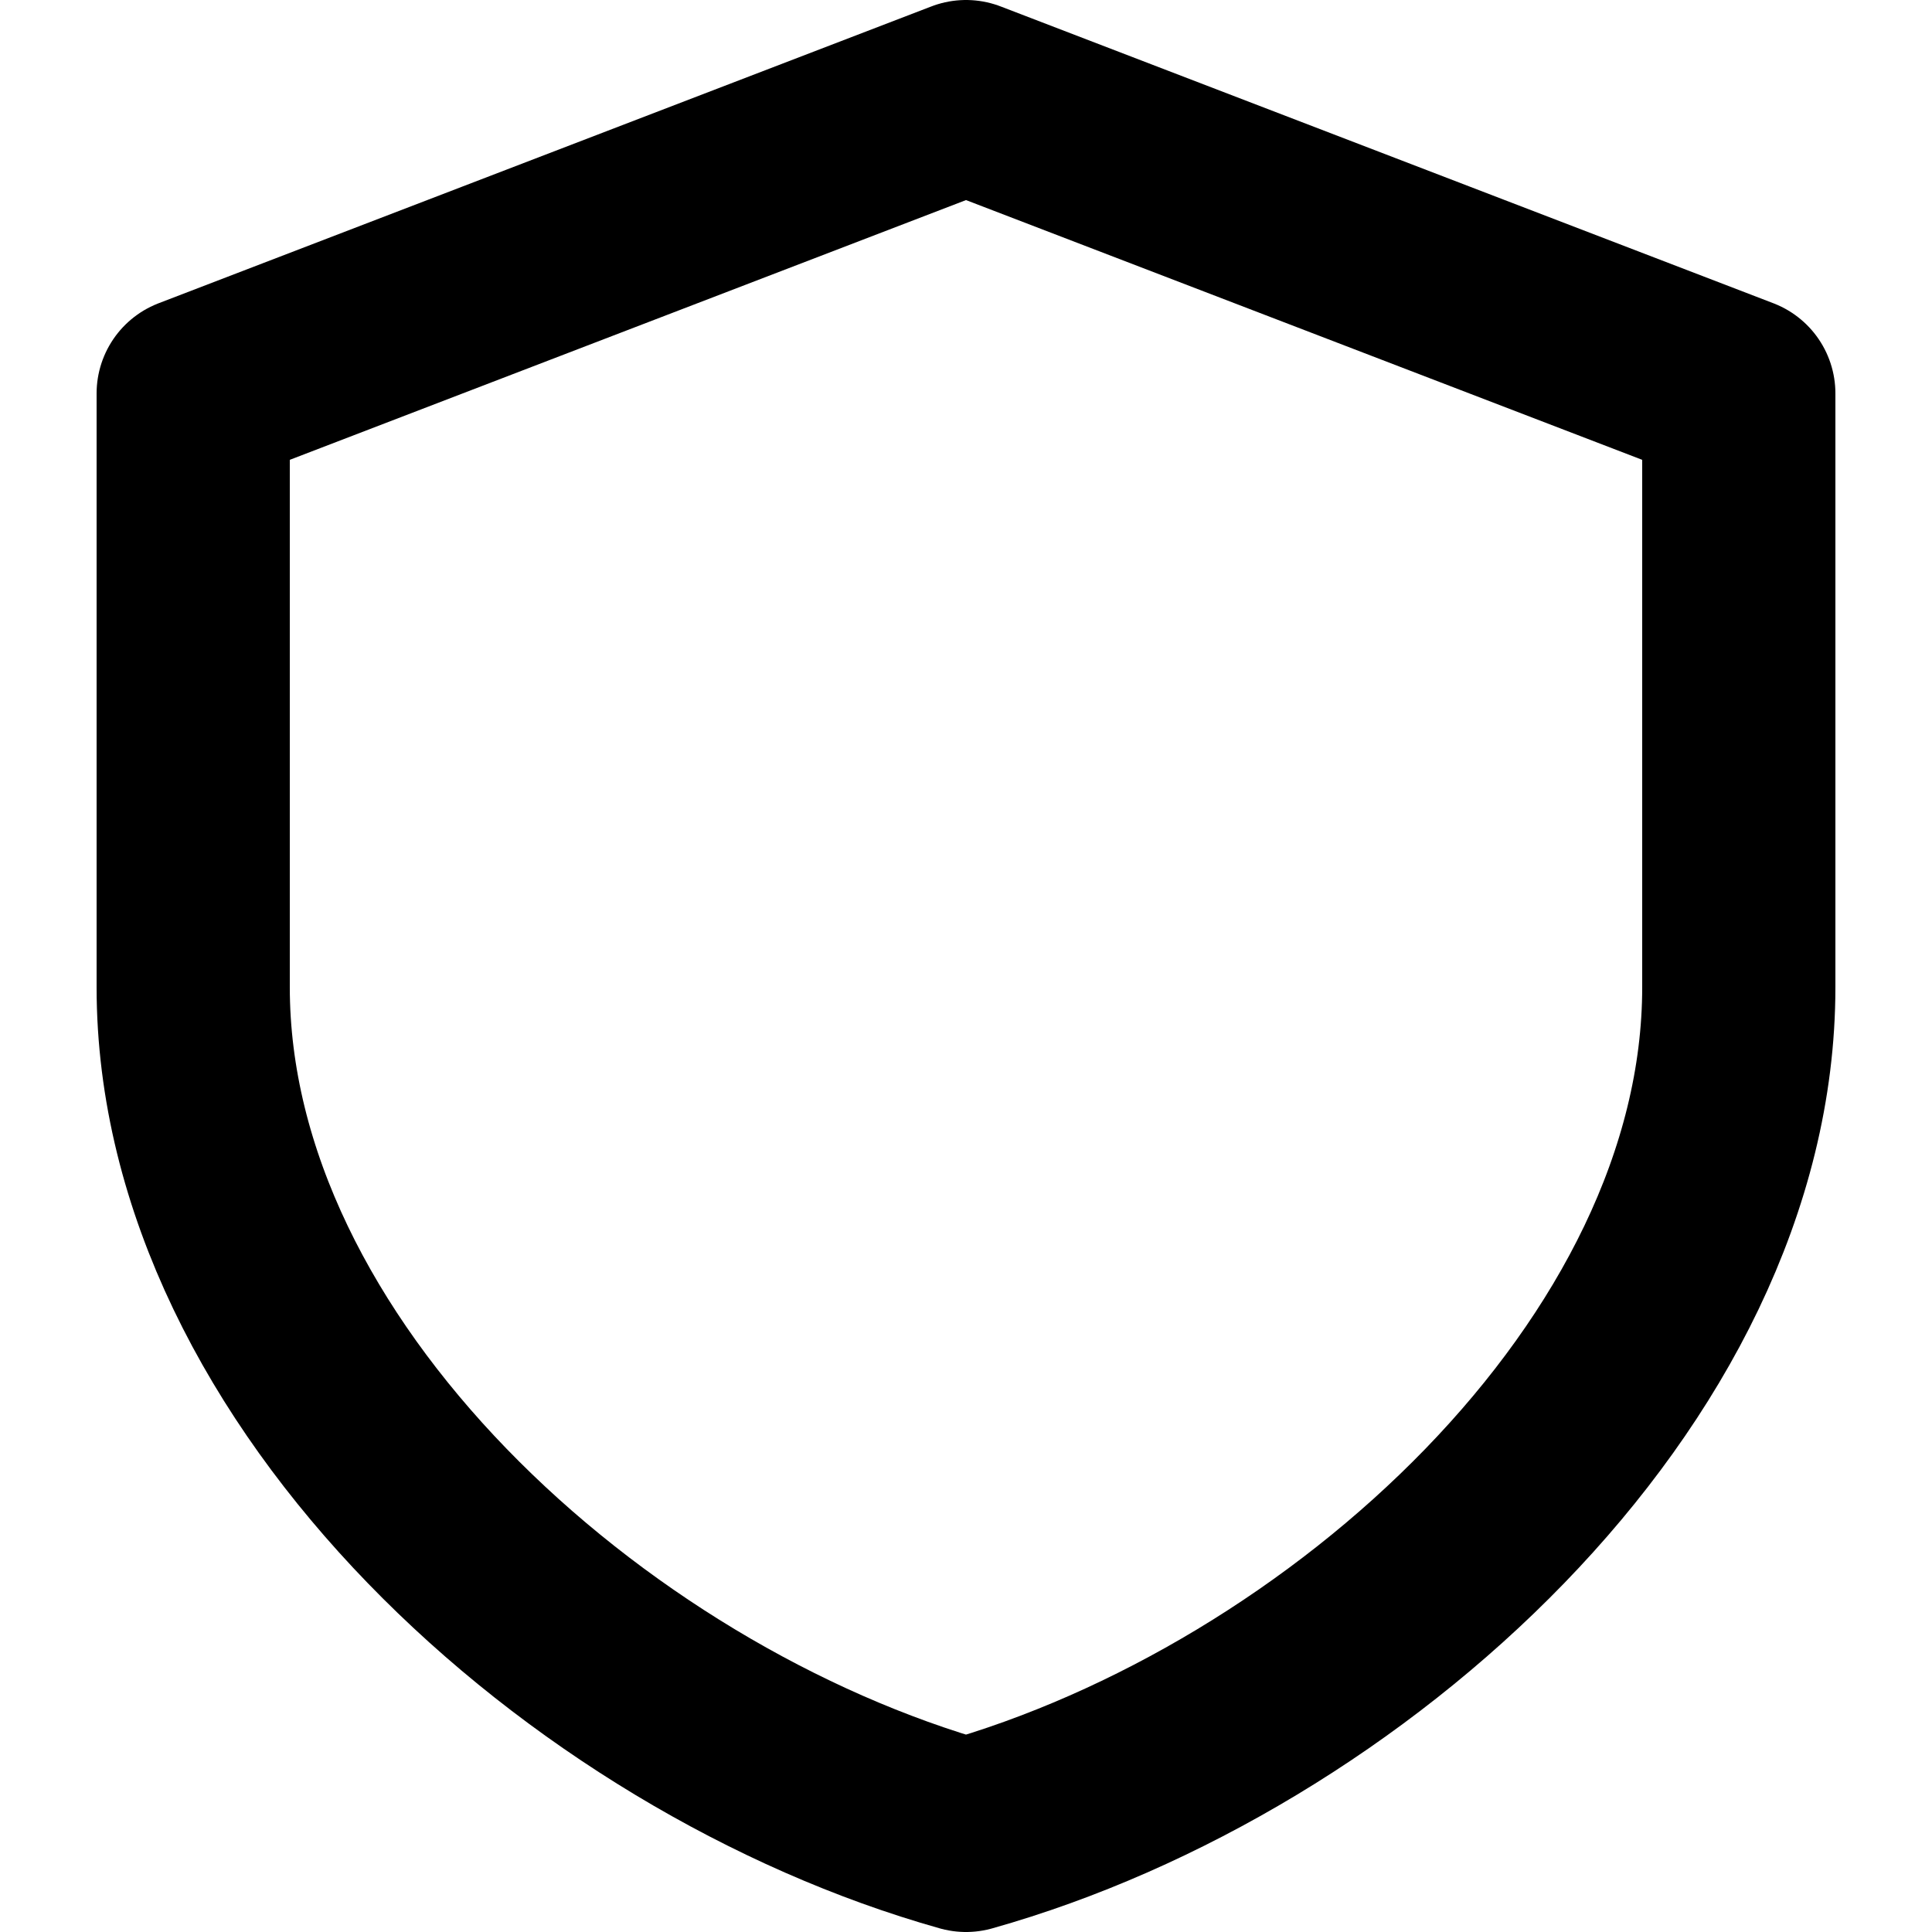
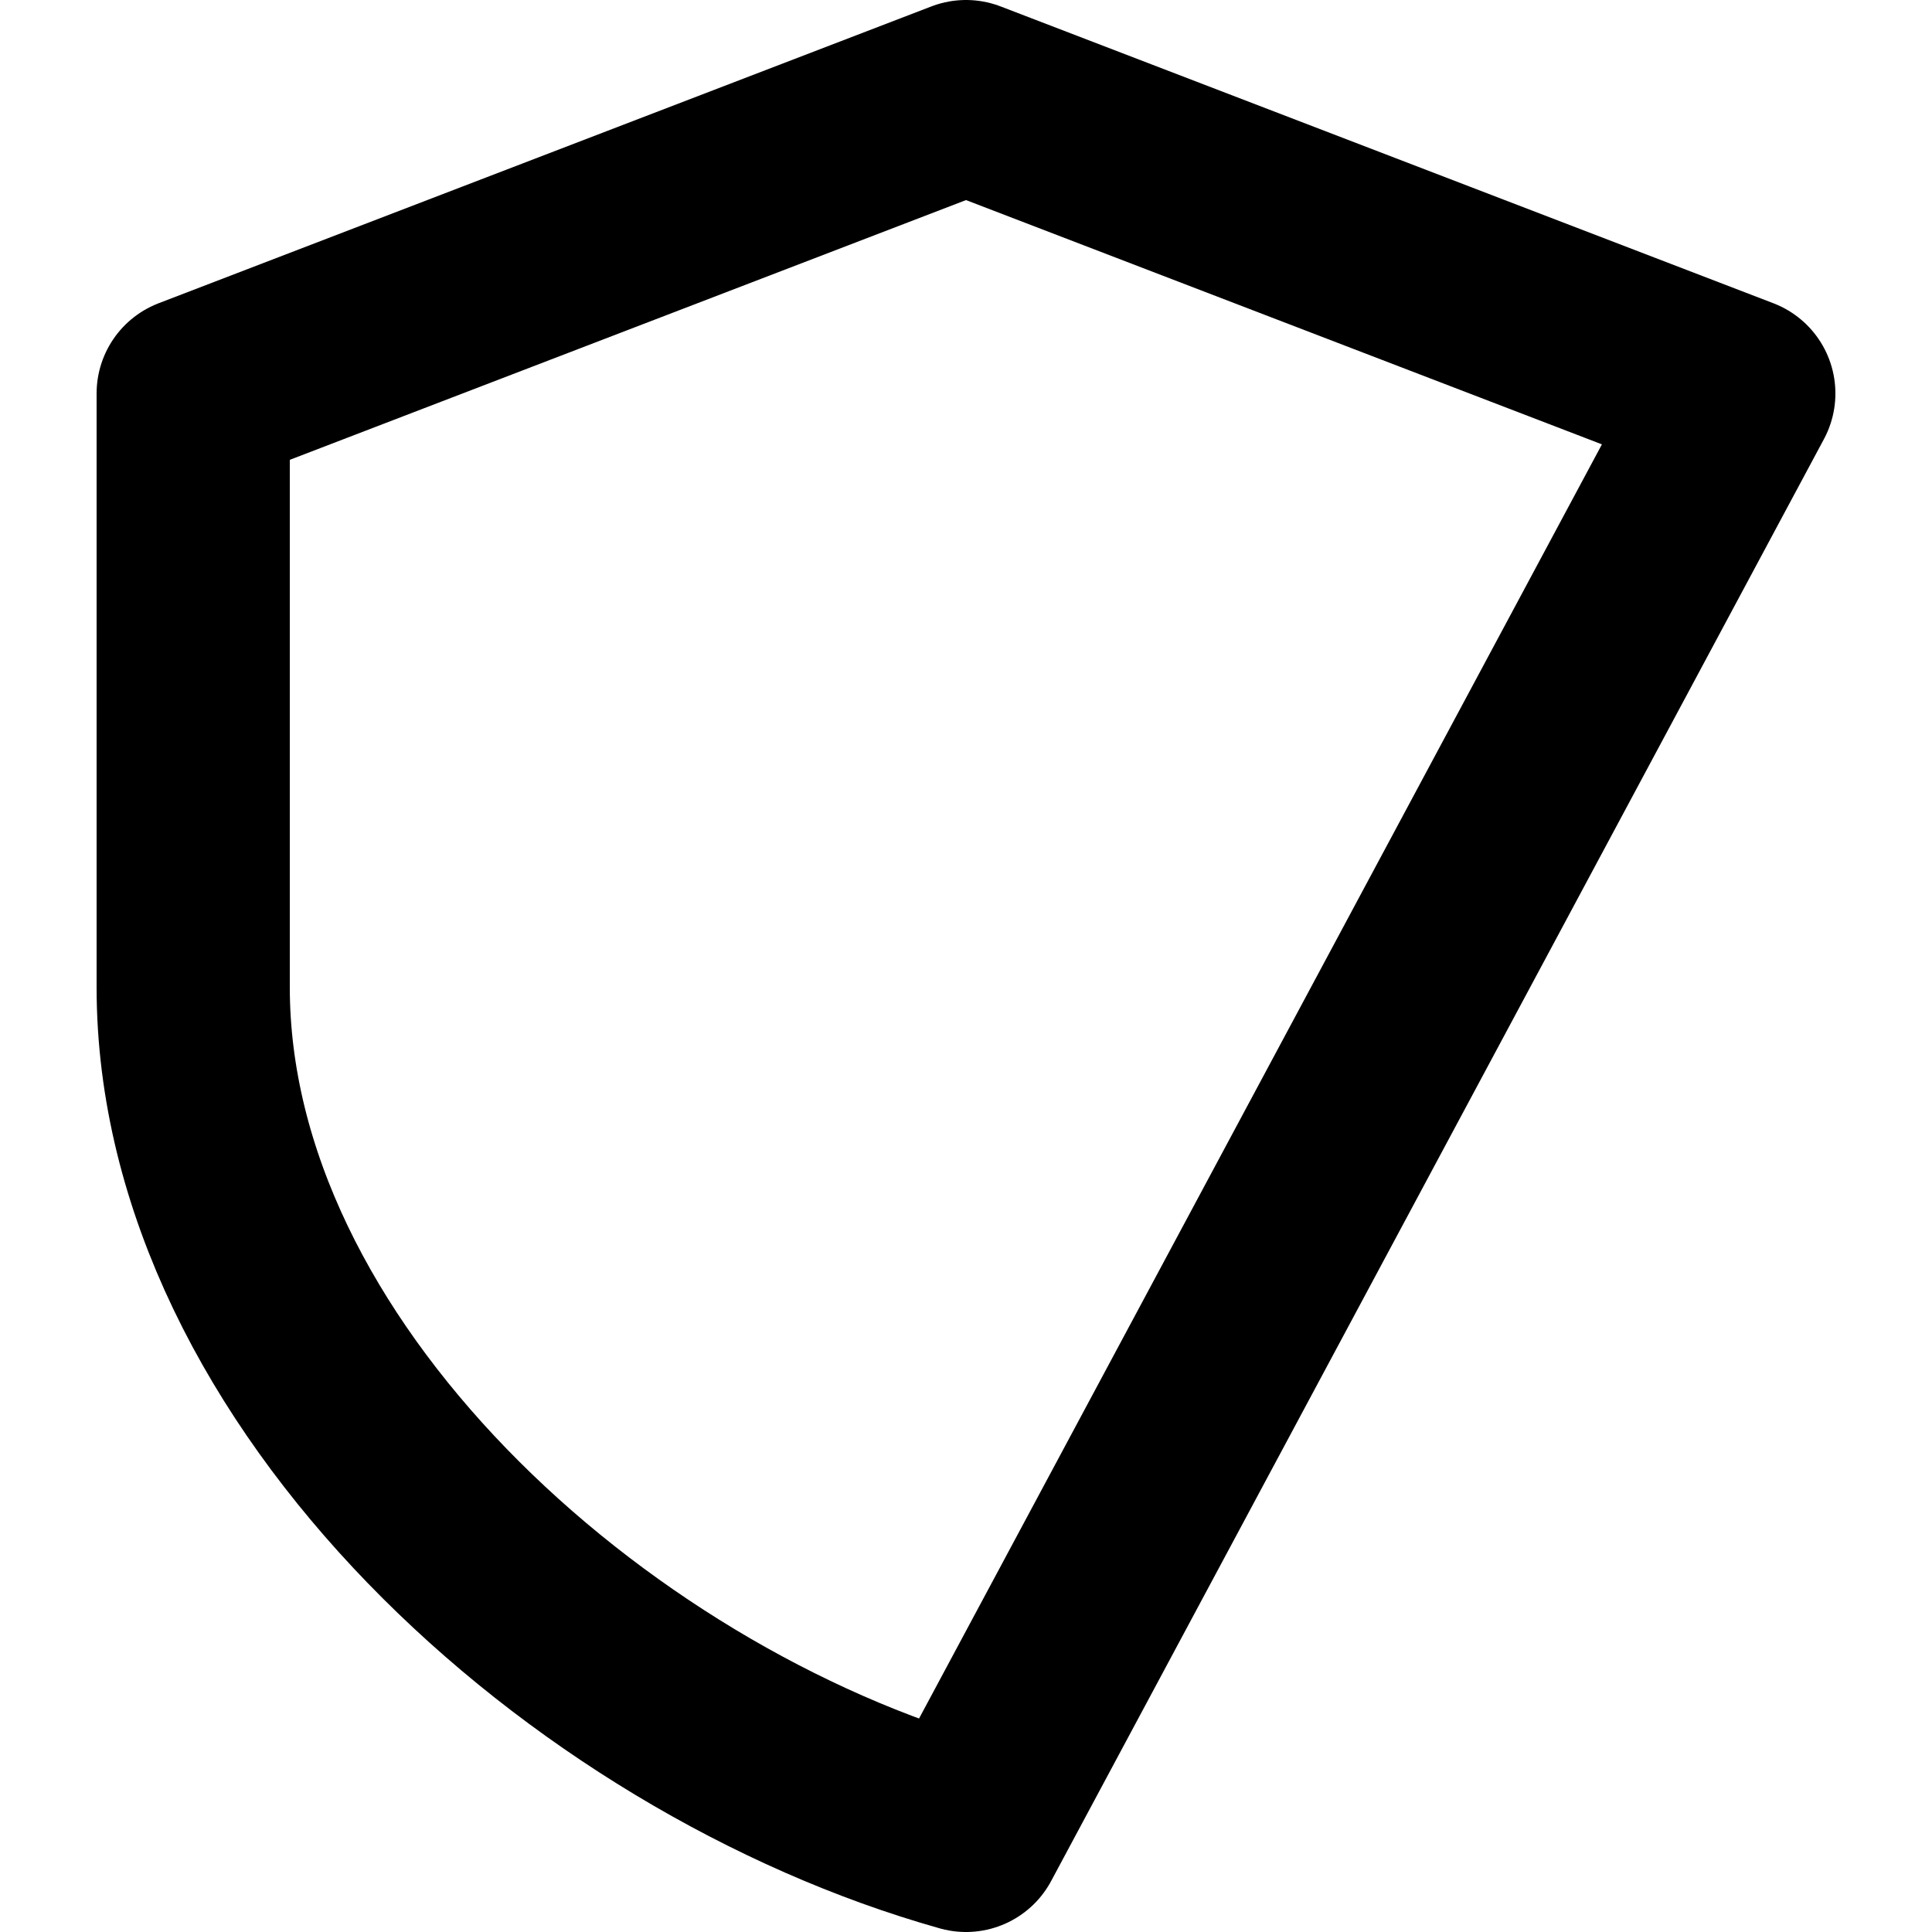
<svg xmlns="http://www.w3.org/2000/svg" width="800px" height="800px" viewBox="-1 0 20 20" version="1.1">
  <title>action / 46 - action, on, protection, security, proxy, shield icon</title>
  <g id="Free-Icons" stroke="none" stroke-width="1" fill="none" fill-rule="evenodd" stroke-linecap="round" stroke-linejoin="round">
    <g transform="translate(-526, -230)" id="Group" stroke="#000000" stroke-width="2">
      <g transform="translate(523, 228)" id="Shape">
-         <path d="M12,3 L4,6.073 L4,12.22 C4,16.215 8.069,19.894 12,21 C15.931,19.894 20,16.215 20,12.22 L20,6.073 L12,3 Z">
+         <path d="M12,3 L4,6.073 L4,12.22 C4,16.215 8.069,19.894 12,21 L20,6.073 L12,3 Z">

</path>
      </g>
    </g>
  </g>
</svg>